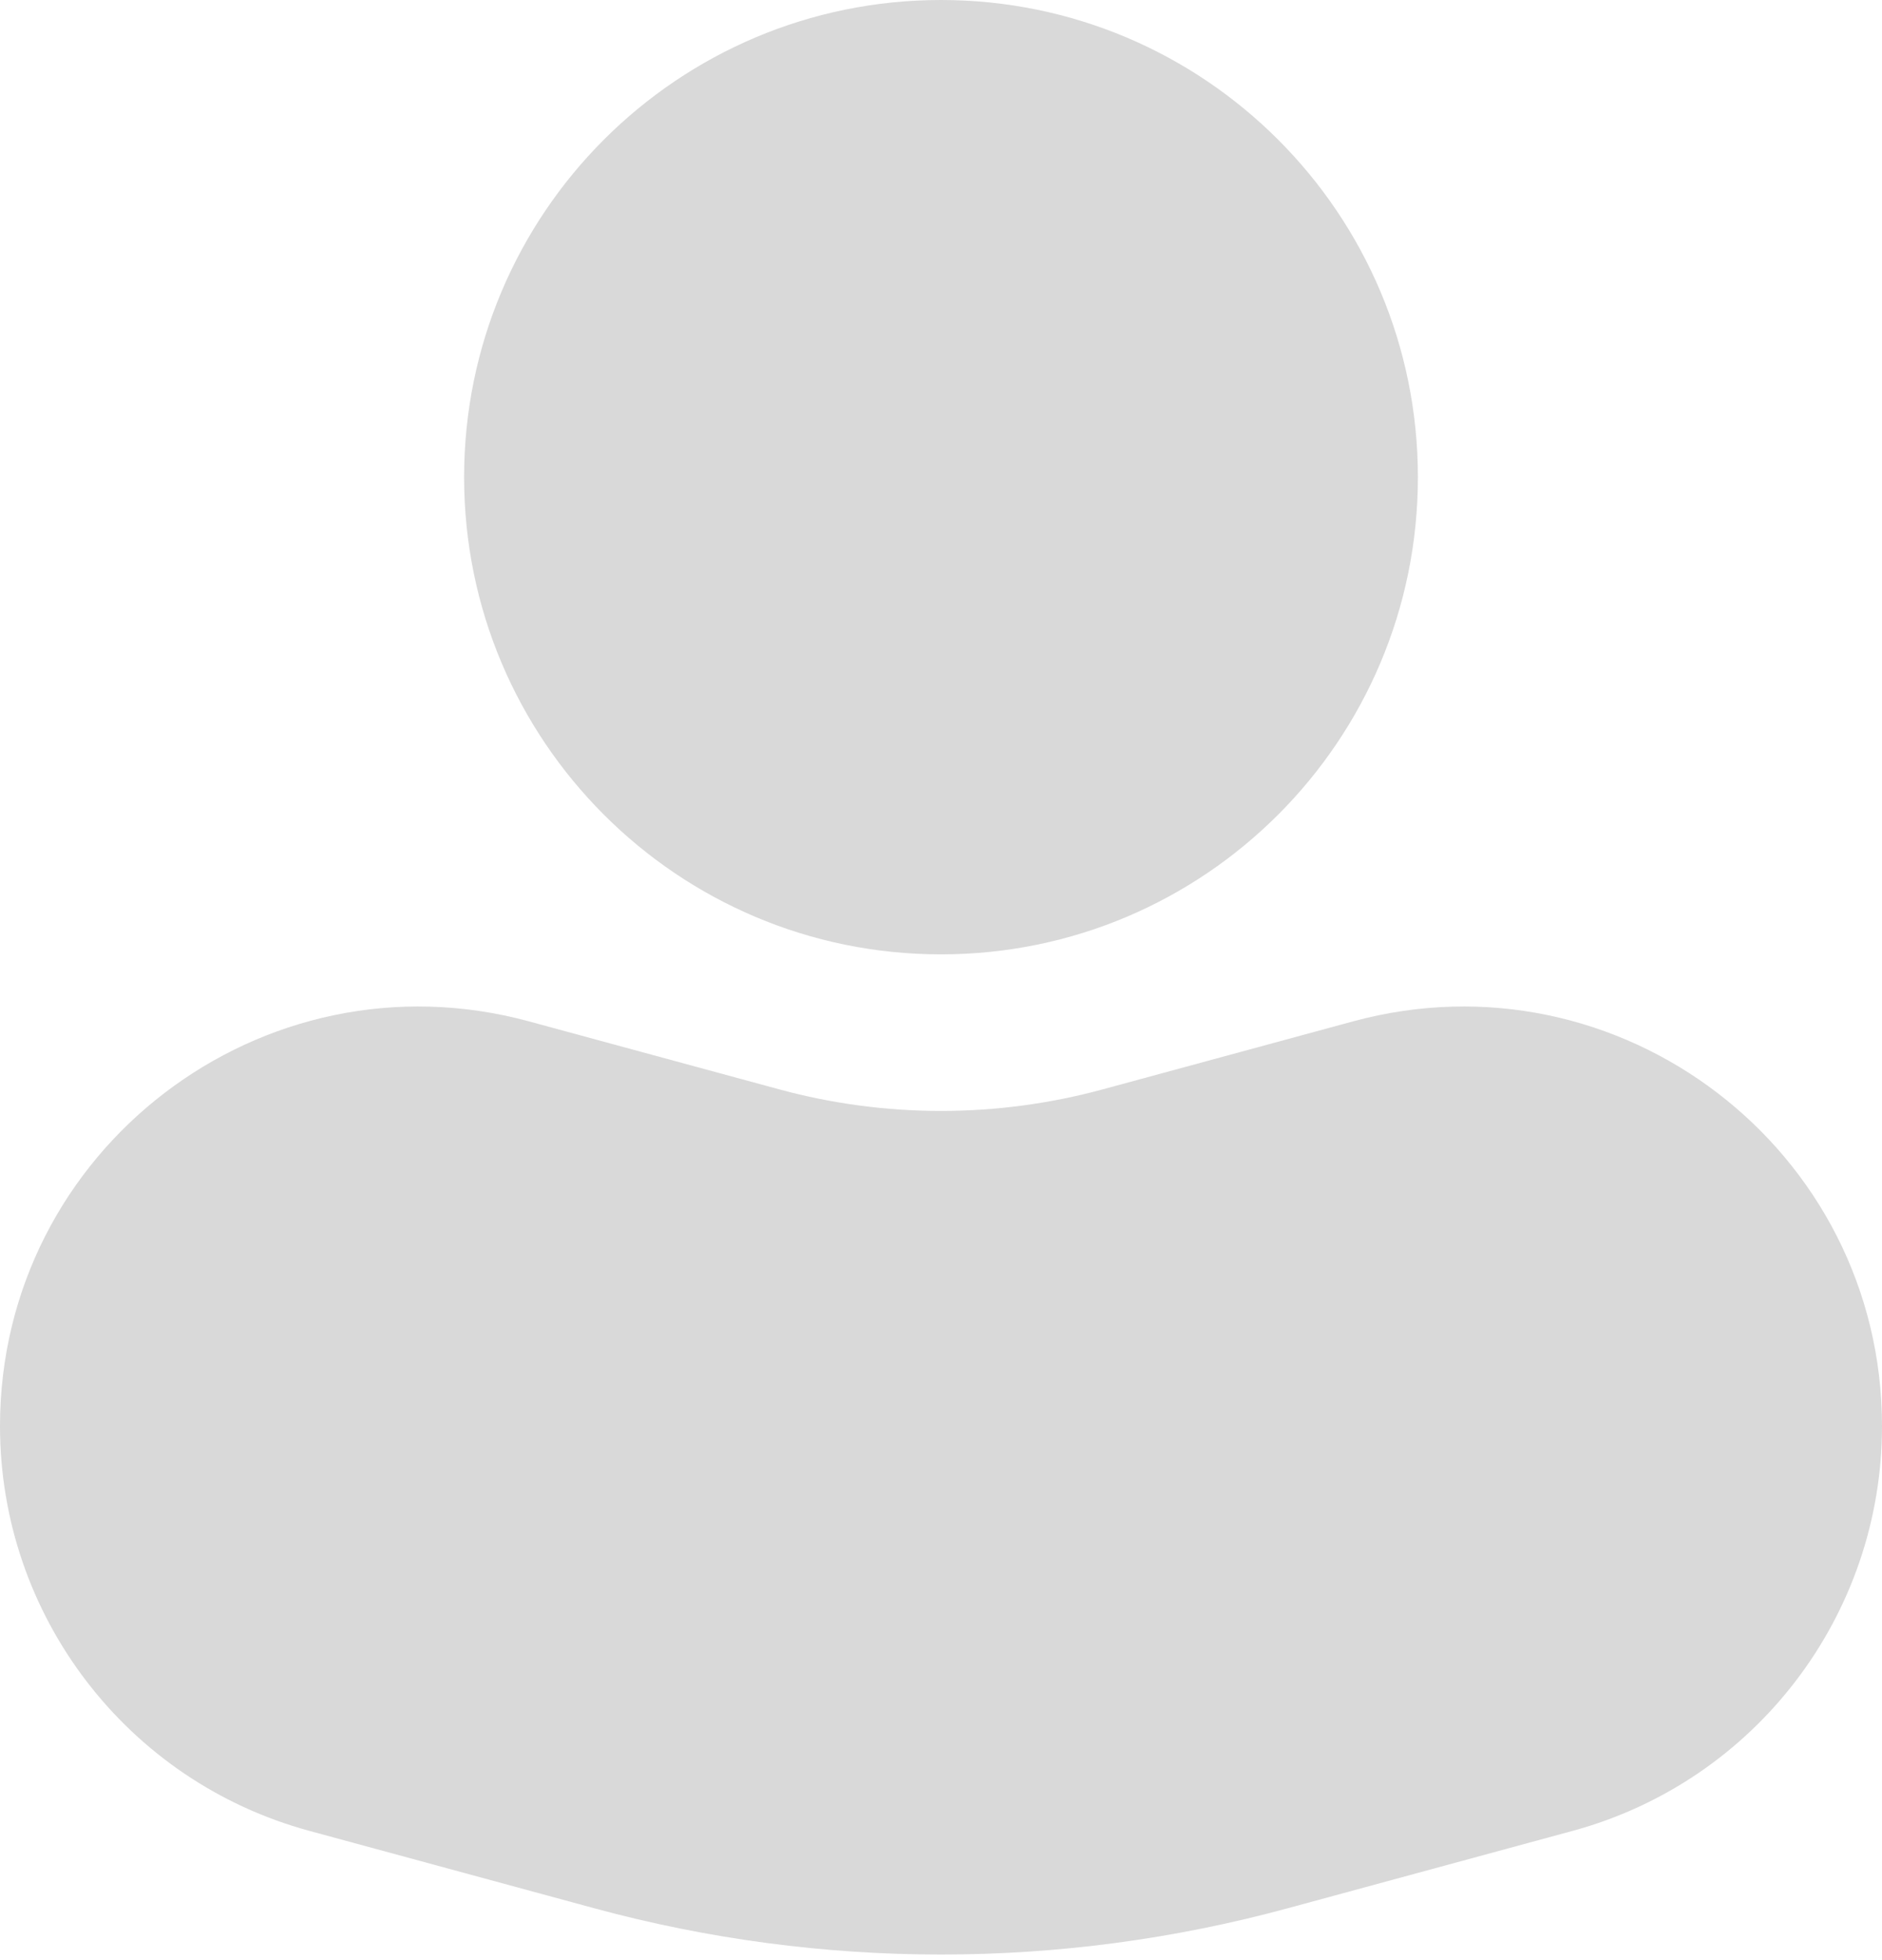
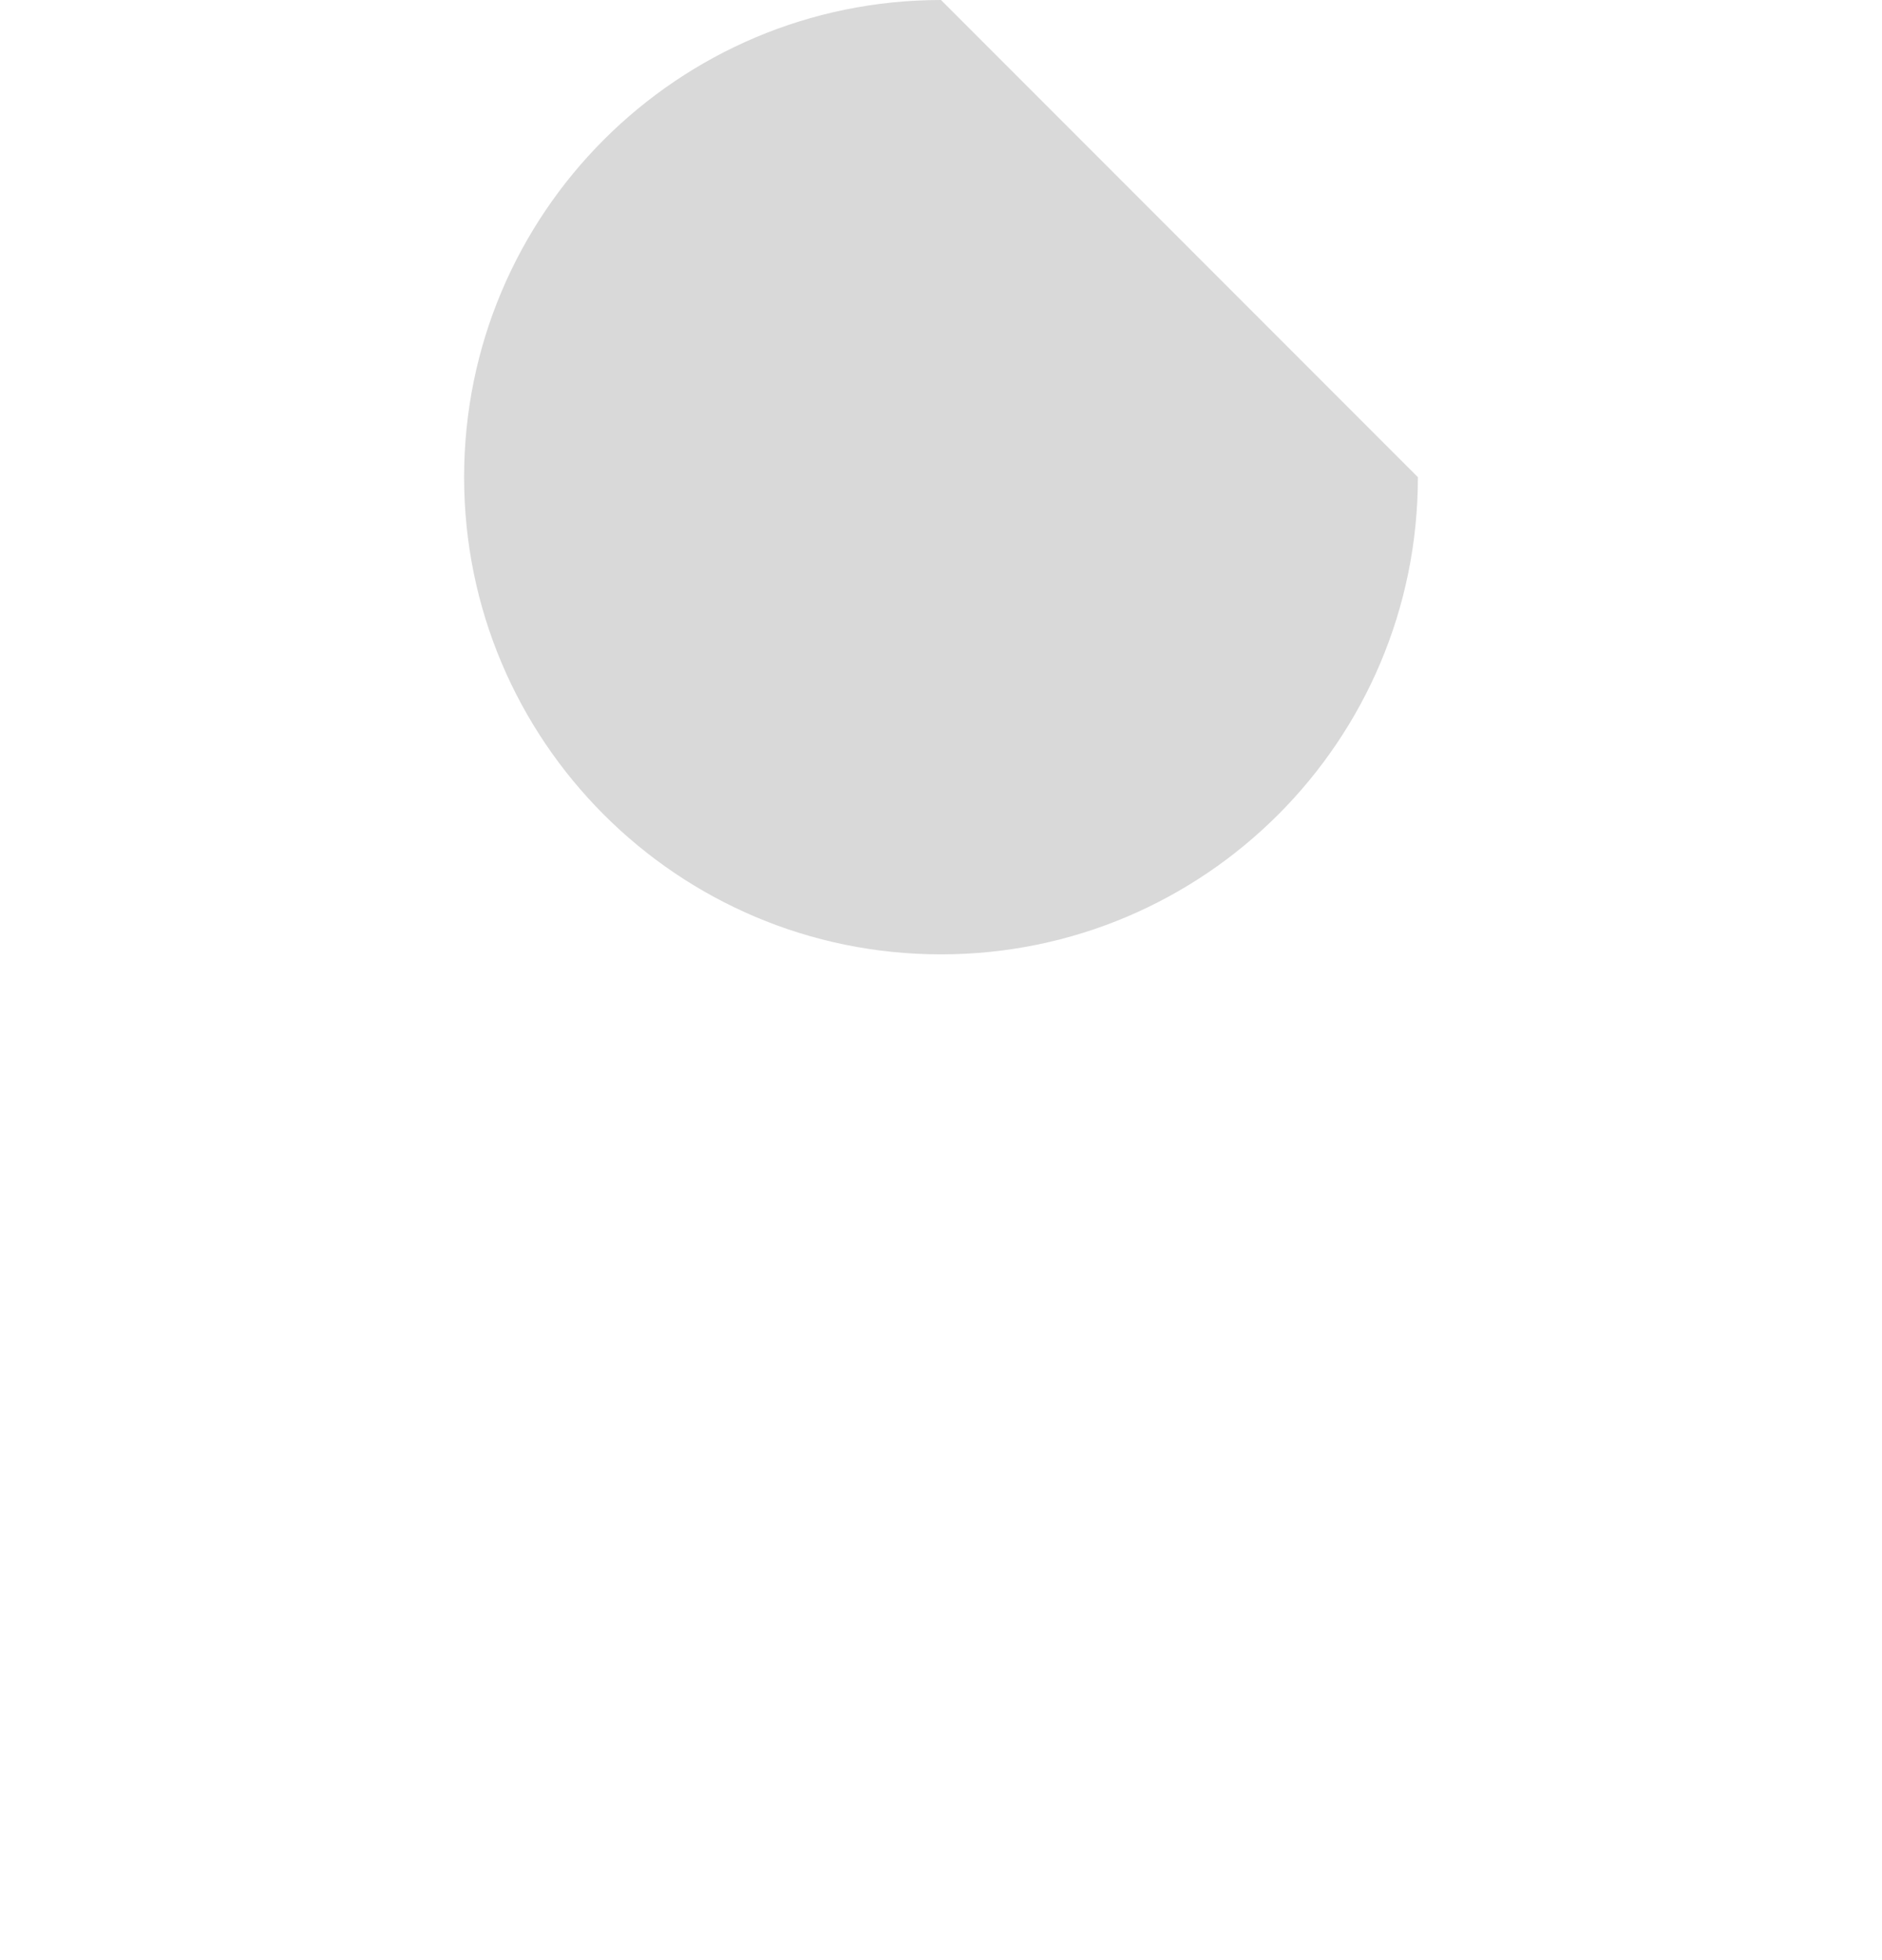
<svg xmlns="http://www.w3.org/2000/svg" width="221" height="230" viewBox="0 0 221 230" fill="none">
-   <path d="M0 167.362C0 134.933 30.817 111.367 62.114 119.864L91.503 127.842C103.942 131.22 117.058 131.22 129.497 127.842L158.886 119.864C190.183 111.367 221 134.933 221 167.362C221 189.579 206.117 209.041 184.677 214.861L151.207 223.948C124.552 231.185 96.448 231.185 69.793 223.948L36.323 214.861C14.883 209.041 0 189.579 0 167.362Z" fill="#D9D9D9" />
-   <path d="M166.5 56C166.5 86.928 141.428 112 110.5 112C79.572 112 54.5 86.928 54.5 56C54.5 25.072 79.572 0 110.5 0C141.428 0 166.5 25.072 166.5 56Z" fill="#D9D9D9" />
+   <path d="M166.5 56C166.5 86.928 141.428 112 110.5 112C79.572 112 54.5 86.928 54.5 56C54.5 25.072 79.572 0 110.5 0Z" fill="#D9D9D9" />
</svg>